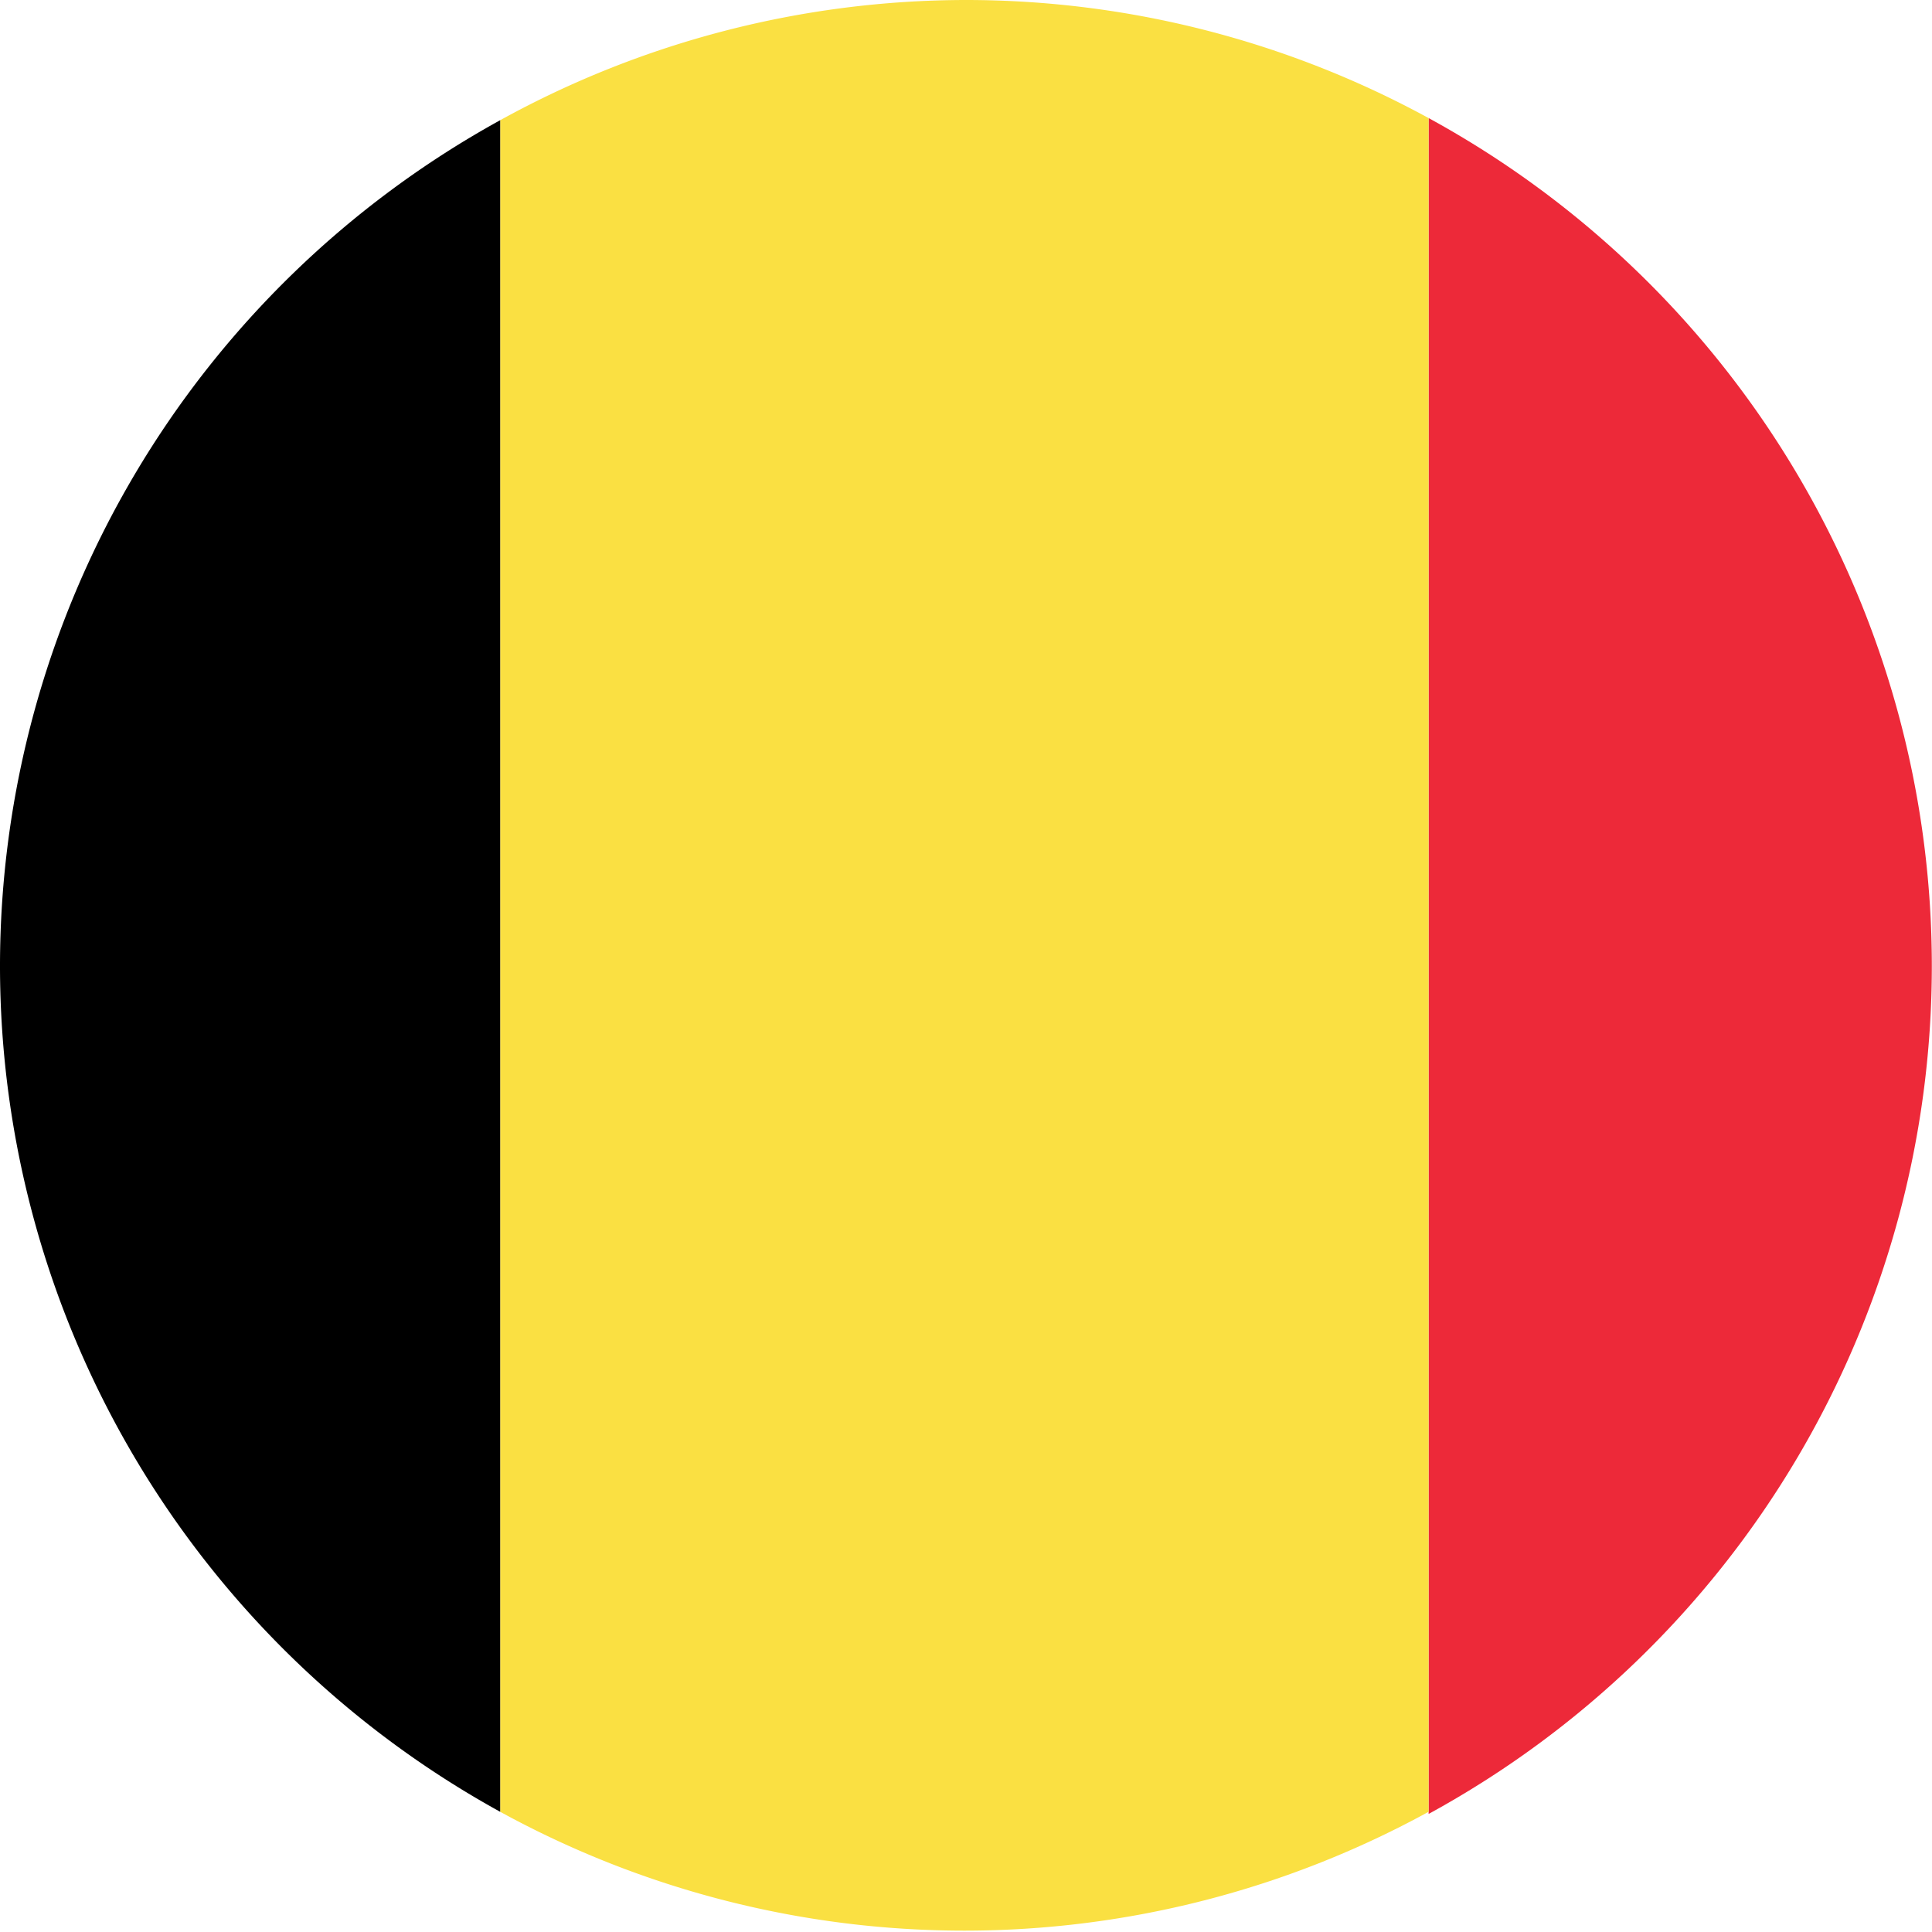
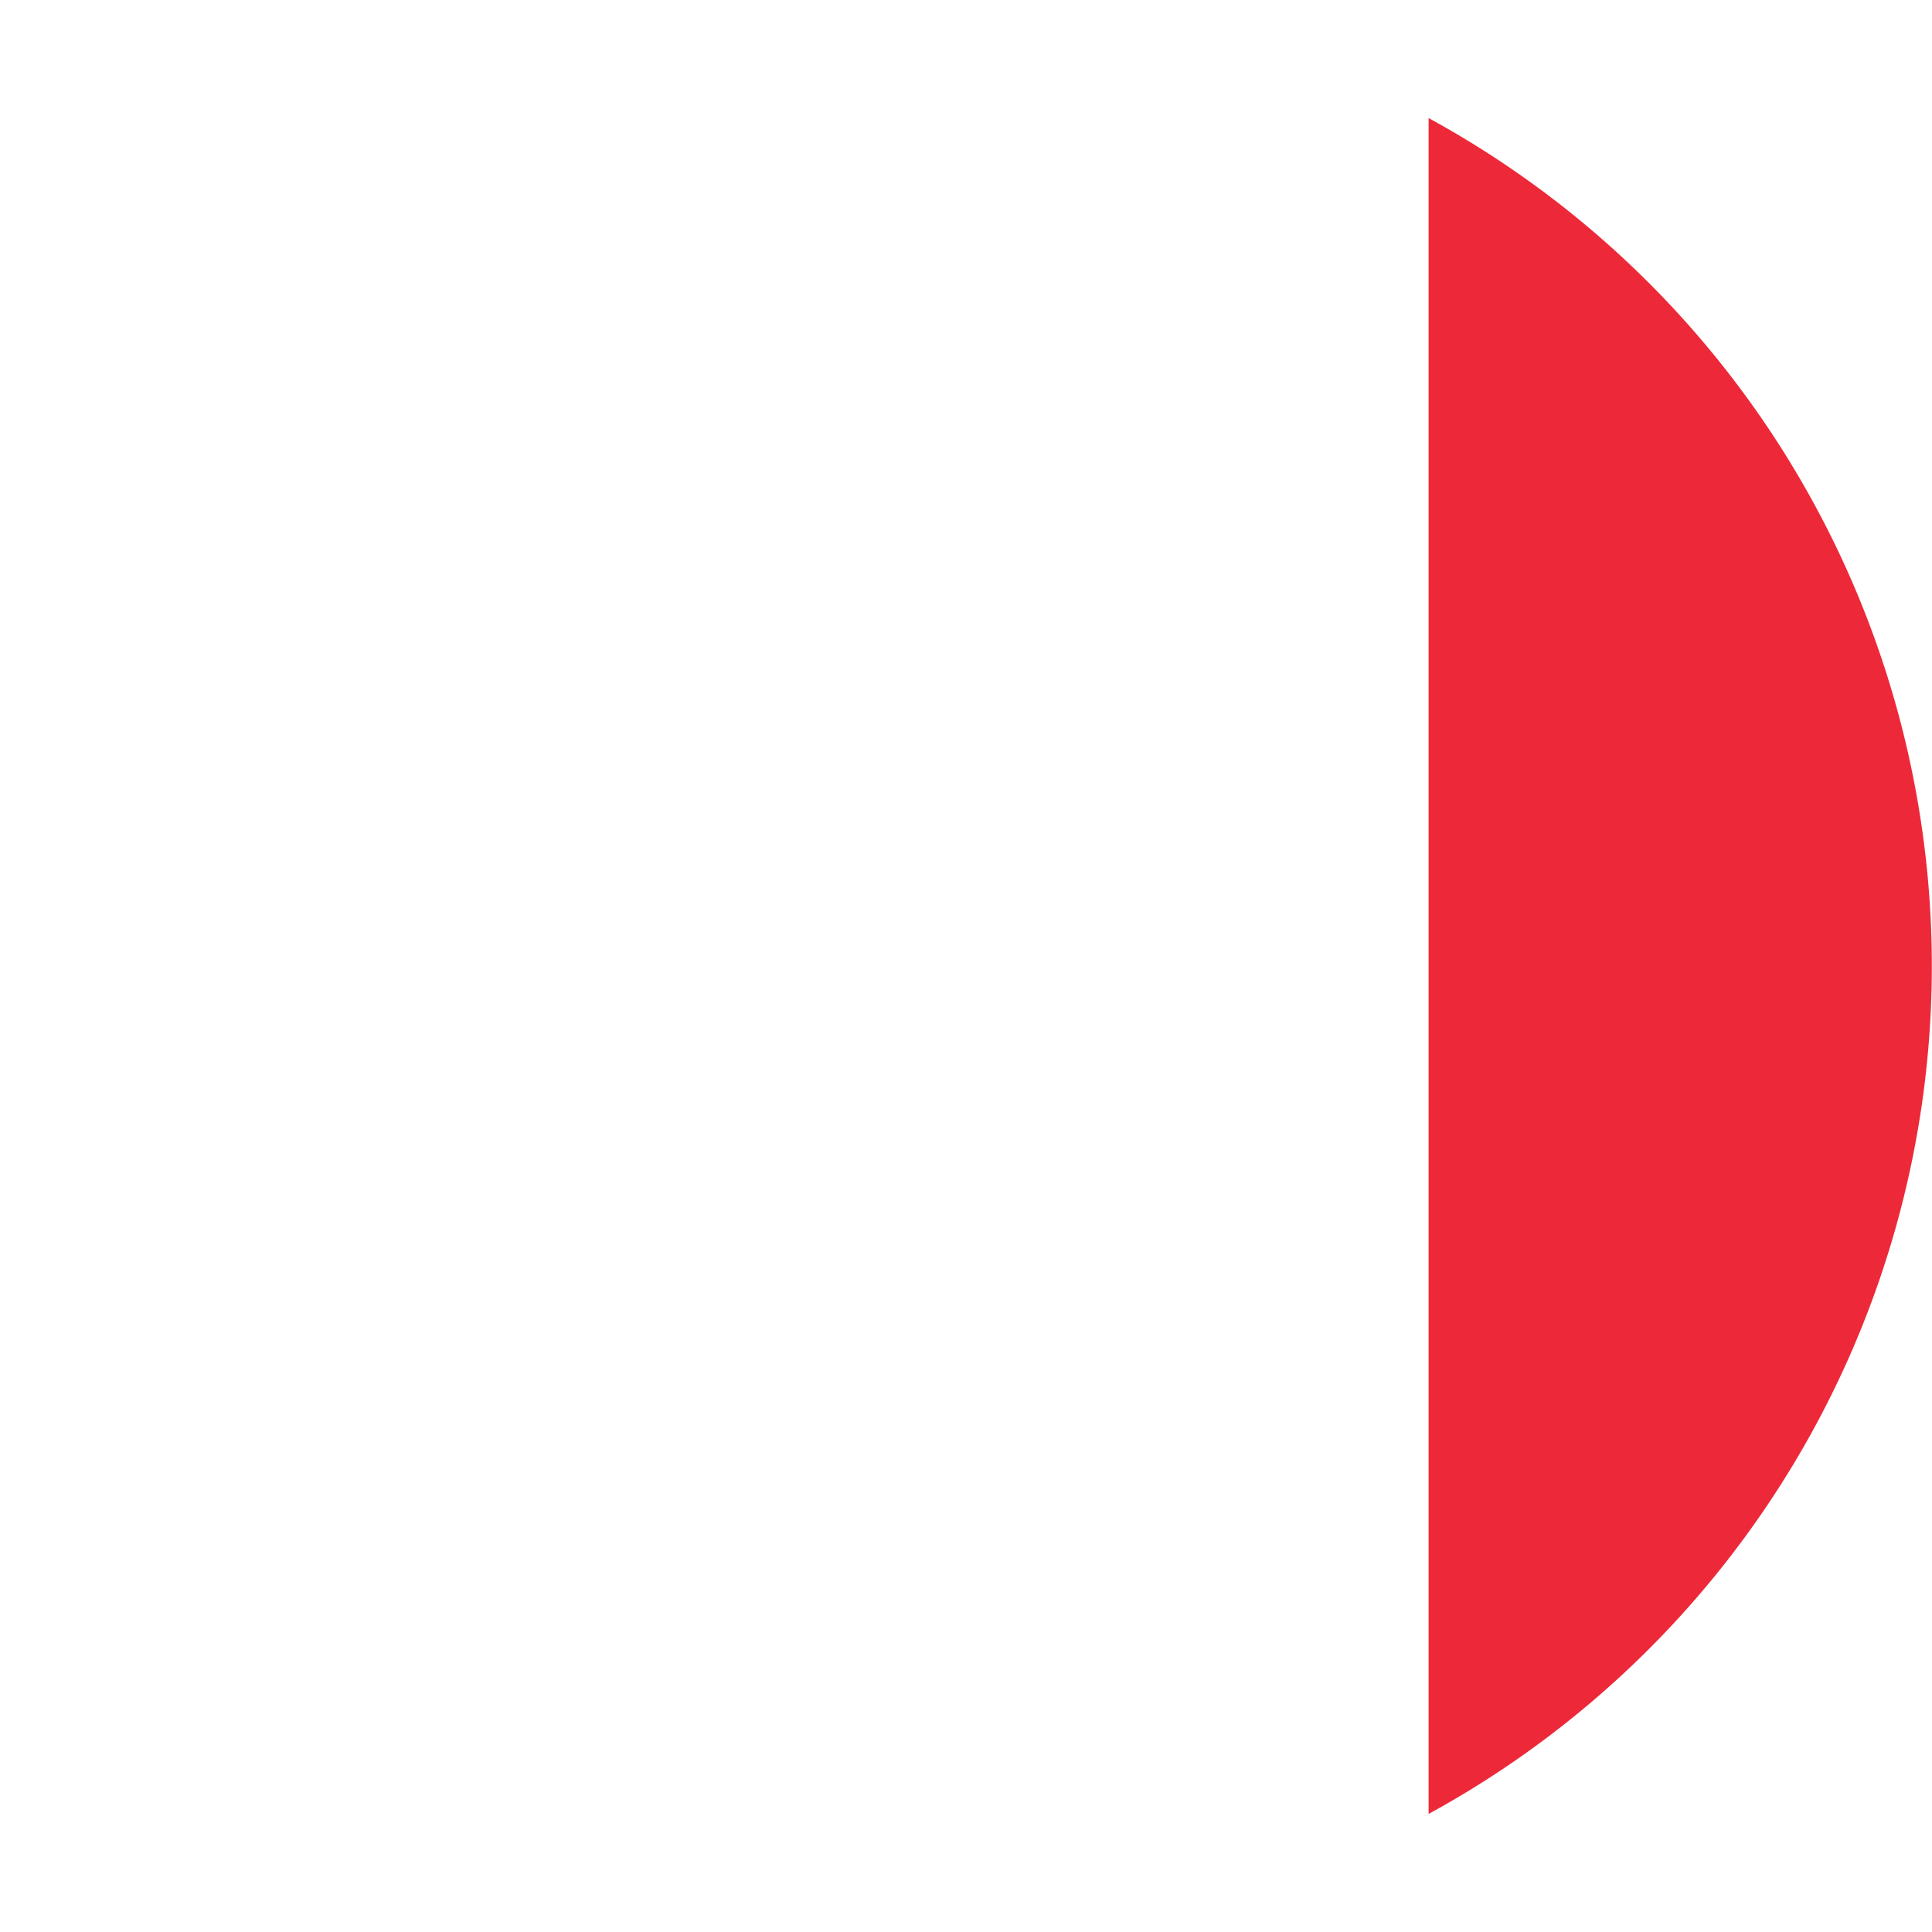
<svg xmlns="http://www.w3.org/2000/svg" width="18" height="18" viewBox="0 0 18 18">
  <title>flag_be_be</title>
  <path d="M17.31,1.1V16.9a9,9,0,0,0,0-15.8Z" transform="translate(-4)" fill="#ed2939" />
-   <path d="M13,0A9,9,0,0,0,8.66,1.12V16.88a9,9,0,0,0,8.65,0V1.1A9,9,0,0,0,13,0Z" transform="translate(-4)" fill="#fae042" />
-   <path d="M4,9a9,9,0,0,0,4.66,7.88V1.12A9,9,0,0,0,4,9Z" transform="translate(-4)" />
</svg>